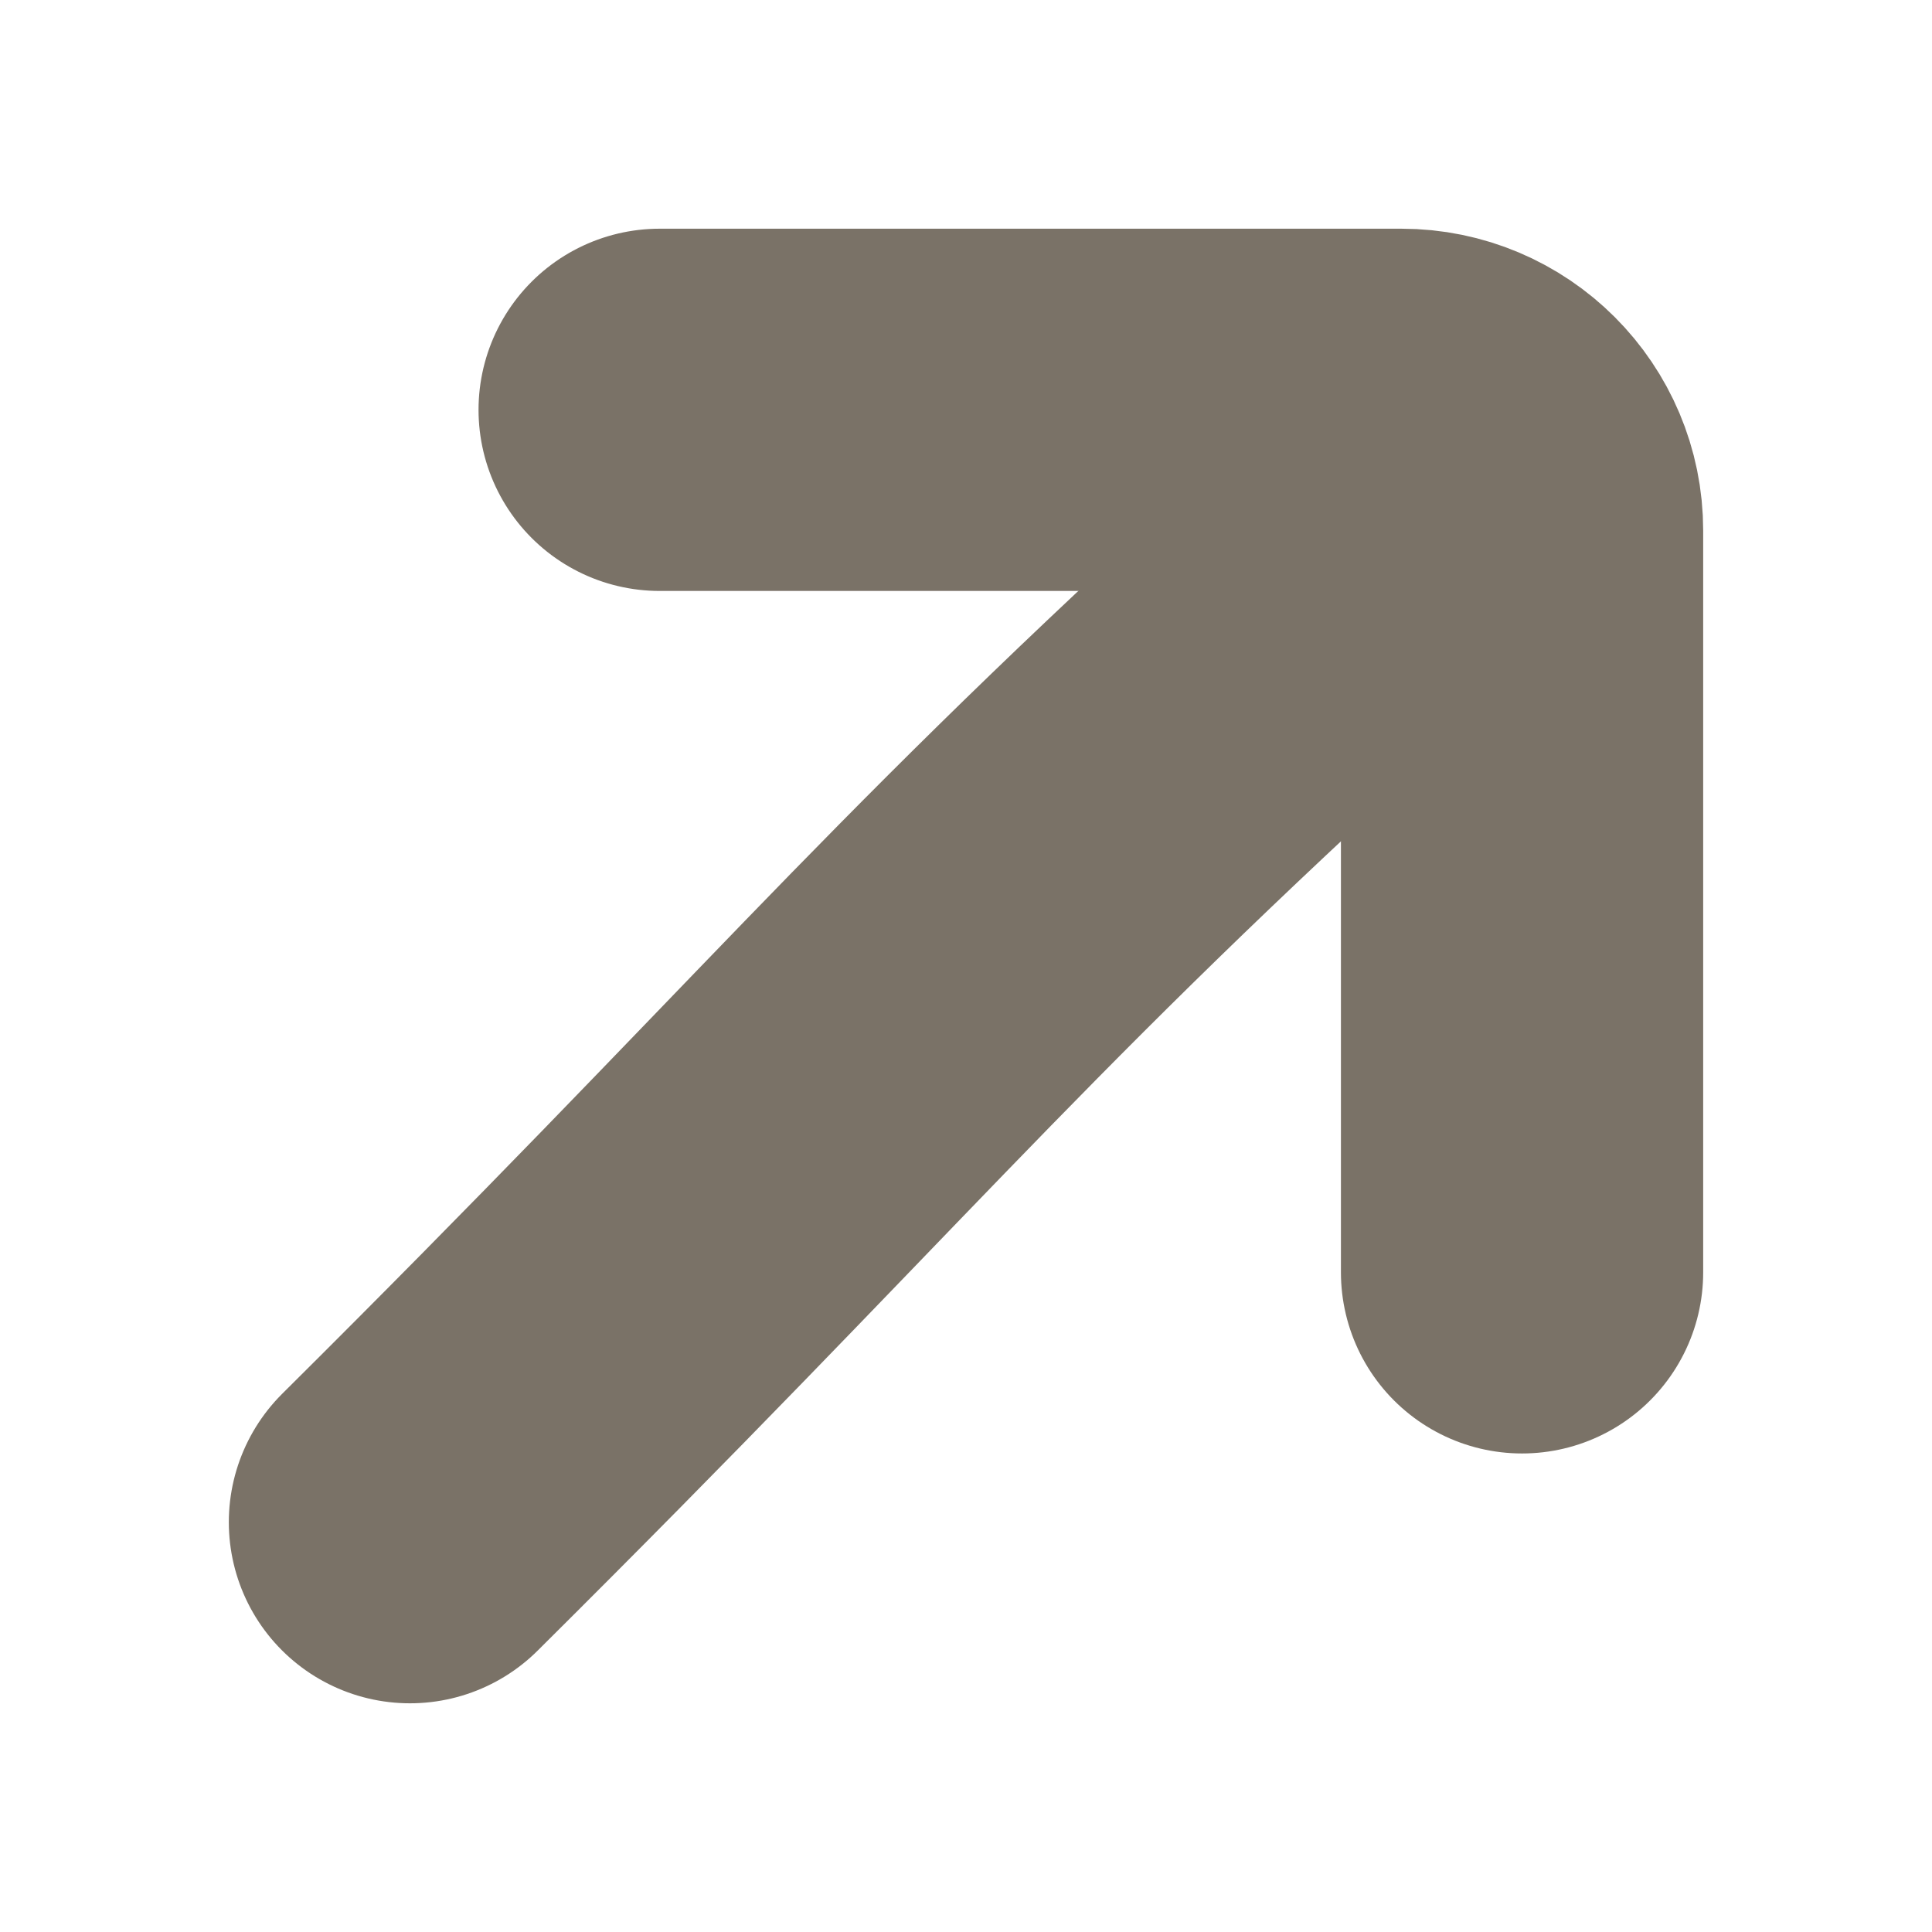
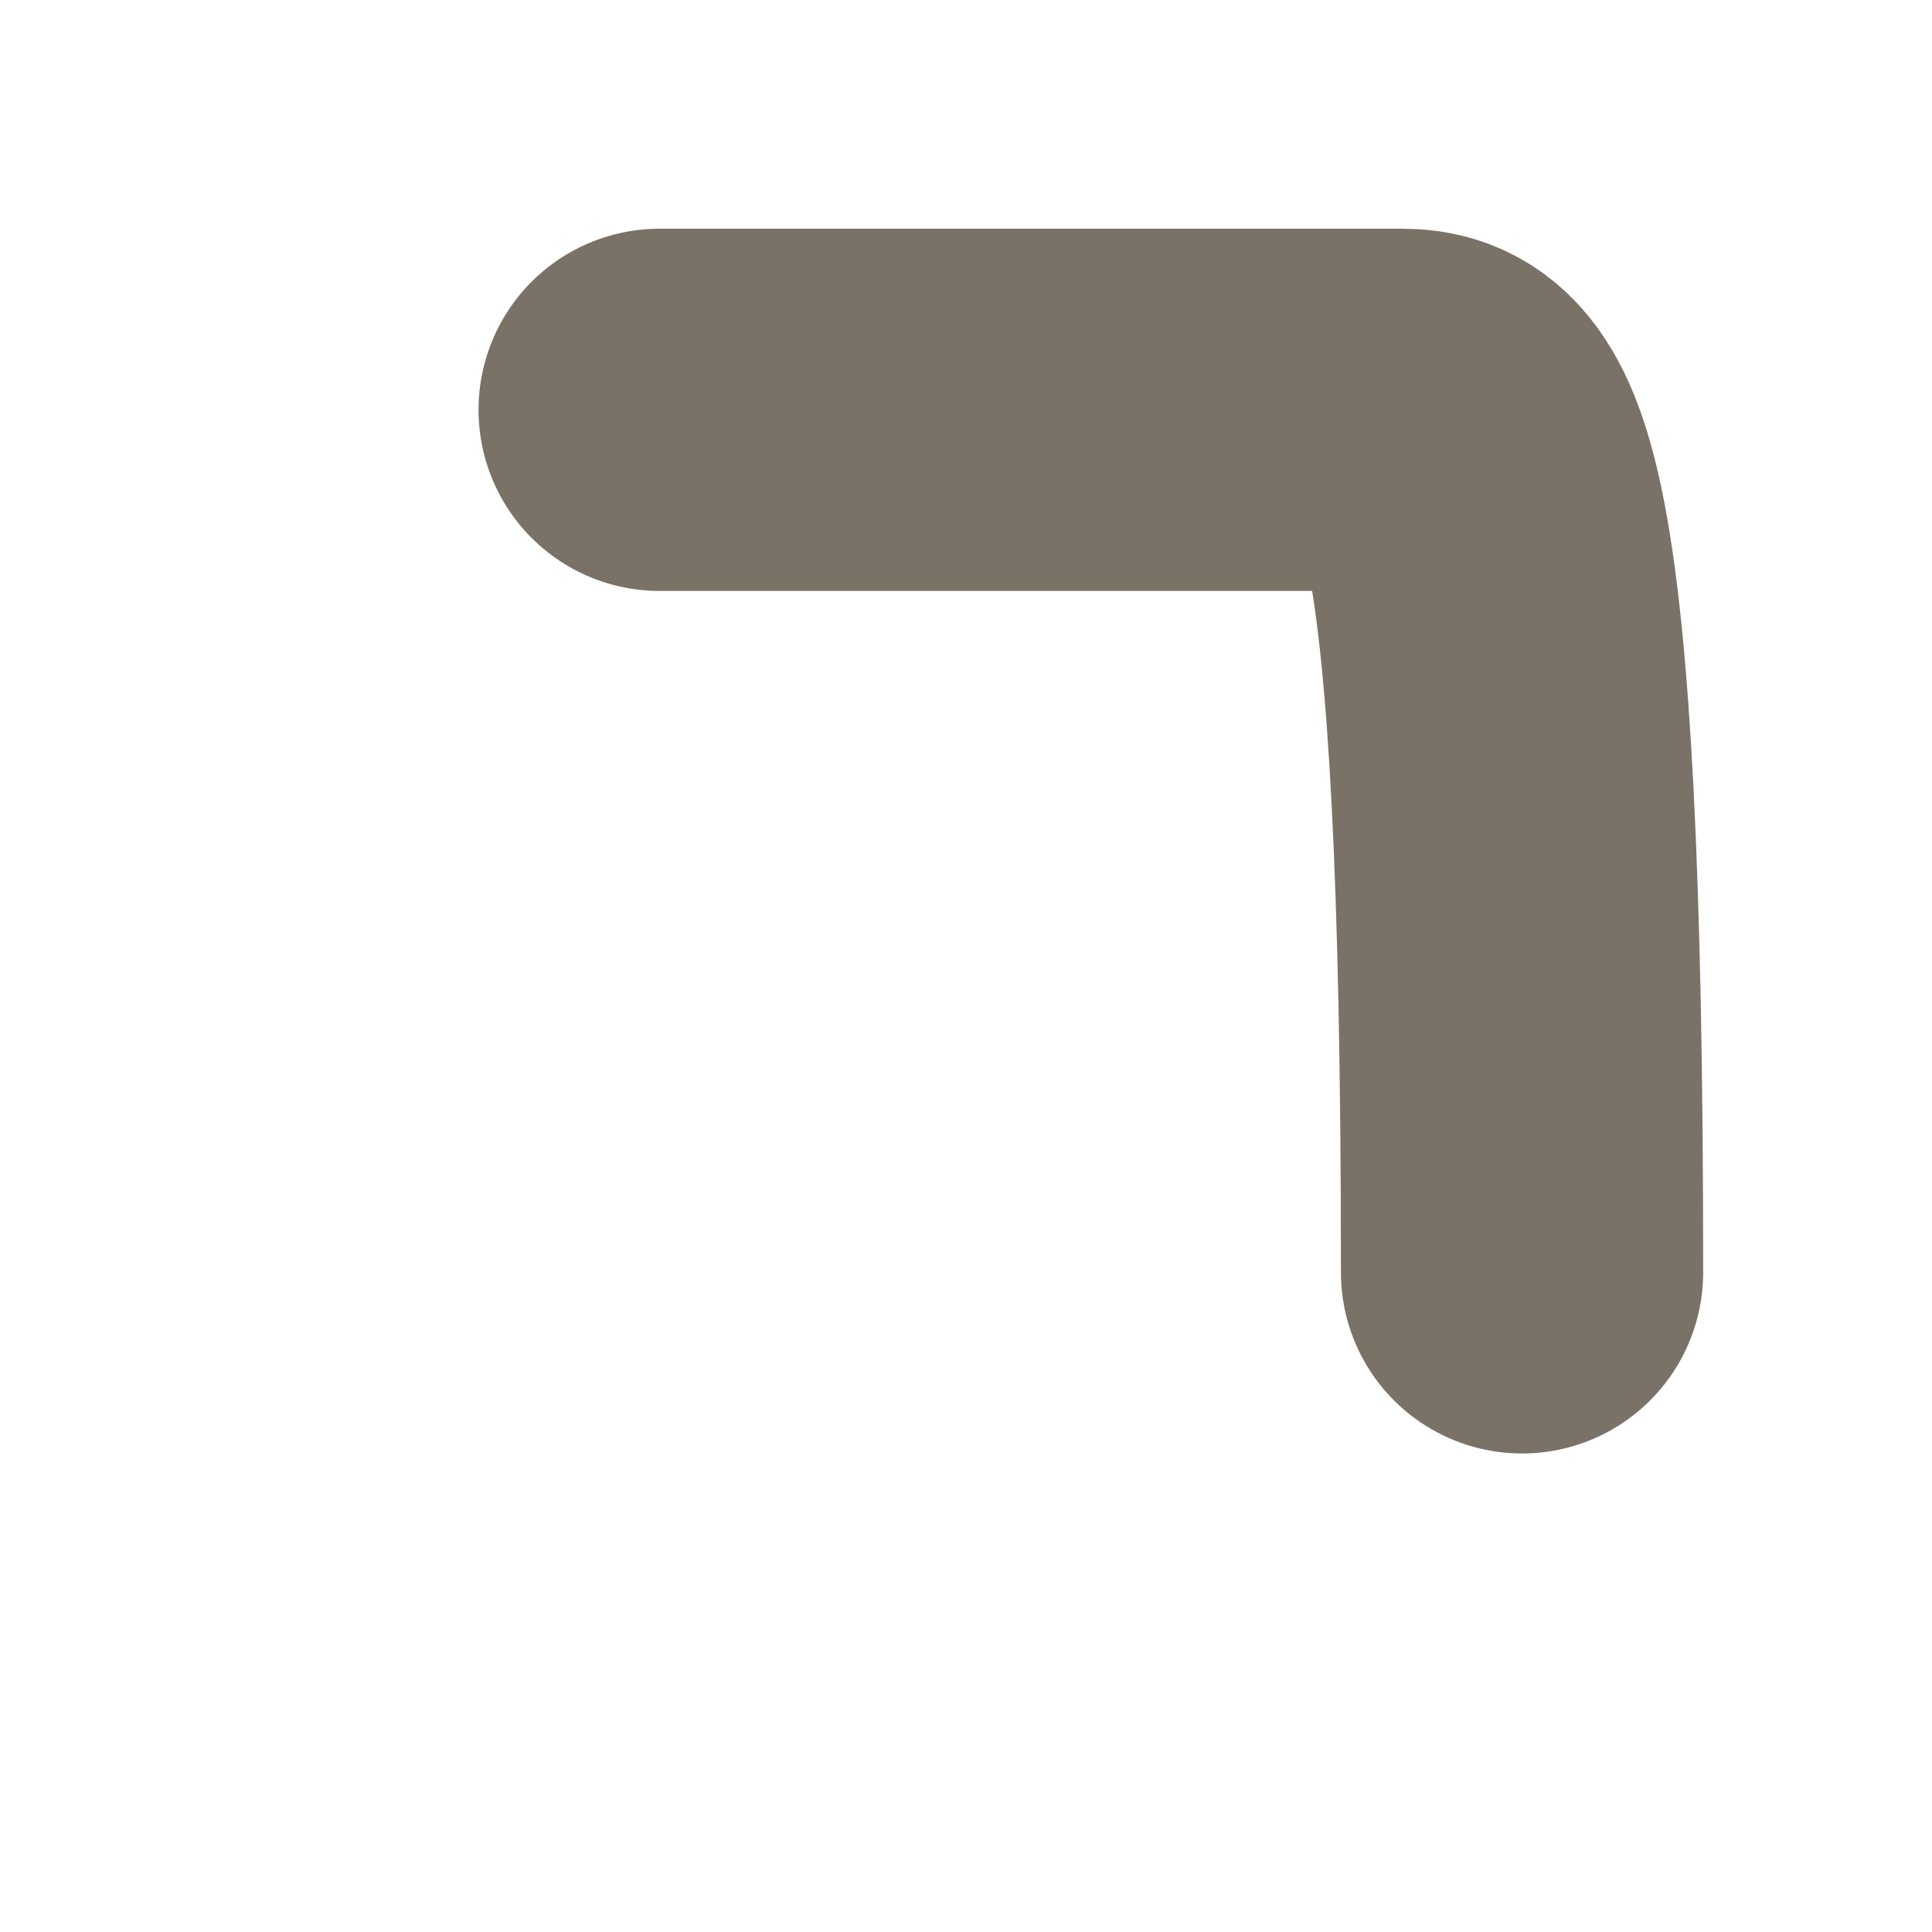
<svg xmlns="http://www.w3.org/2000/svg" width="16" height="16" viewBox="0 0 16 16" fill="none">
-   <path d="M10.725 5.276C7.793 7.959 6.815 9.209 3.395 12.606" stroke="#7A7267" stroke-width="3" stroke-linecap="round" />
-   <path d="M12.605 10.537L12.605 4.394C12.605 3.842 12.158 3.394 11.605 3.394L5.463 3.394" stroke="#7A7267" stroke-width="3" stroke-linecap="round" />
+   <path d="M12.605 10.537C12.605 3.842 12.158 3.394 11.605 3.394L5.463 3.394" stroke="#7A7267" stroke-width="3" stroke-linecap="round" />
</svg>